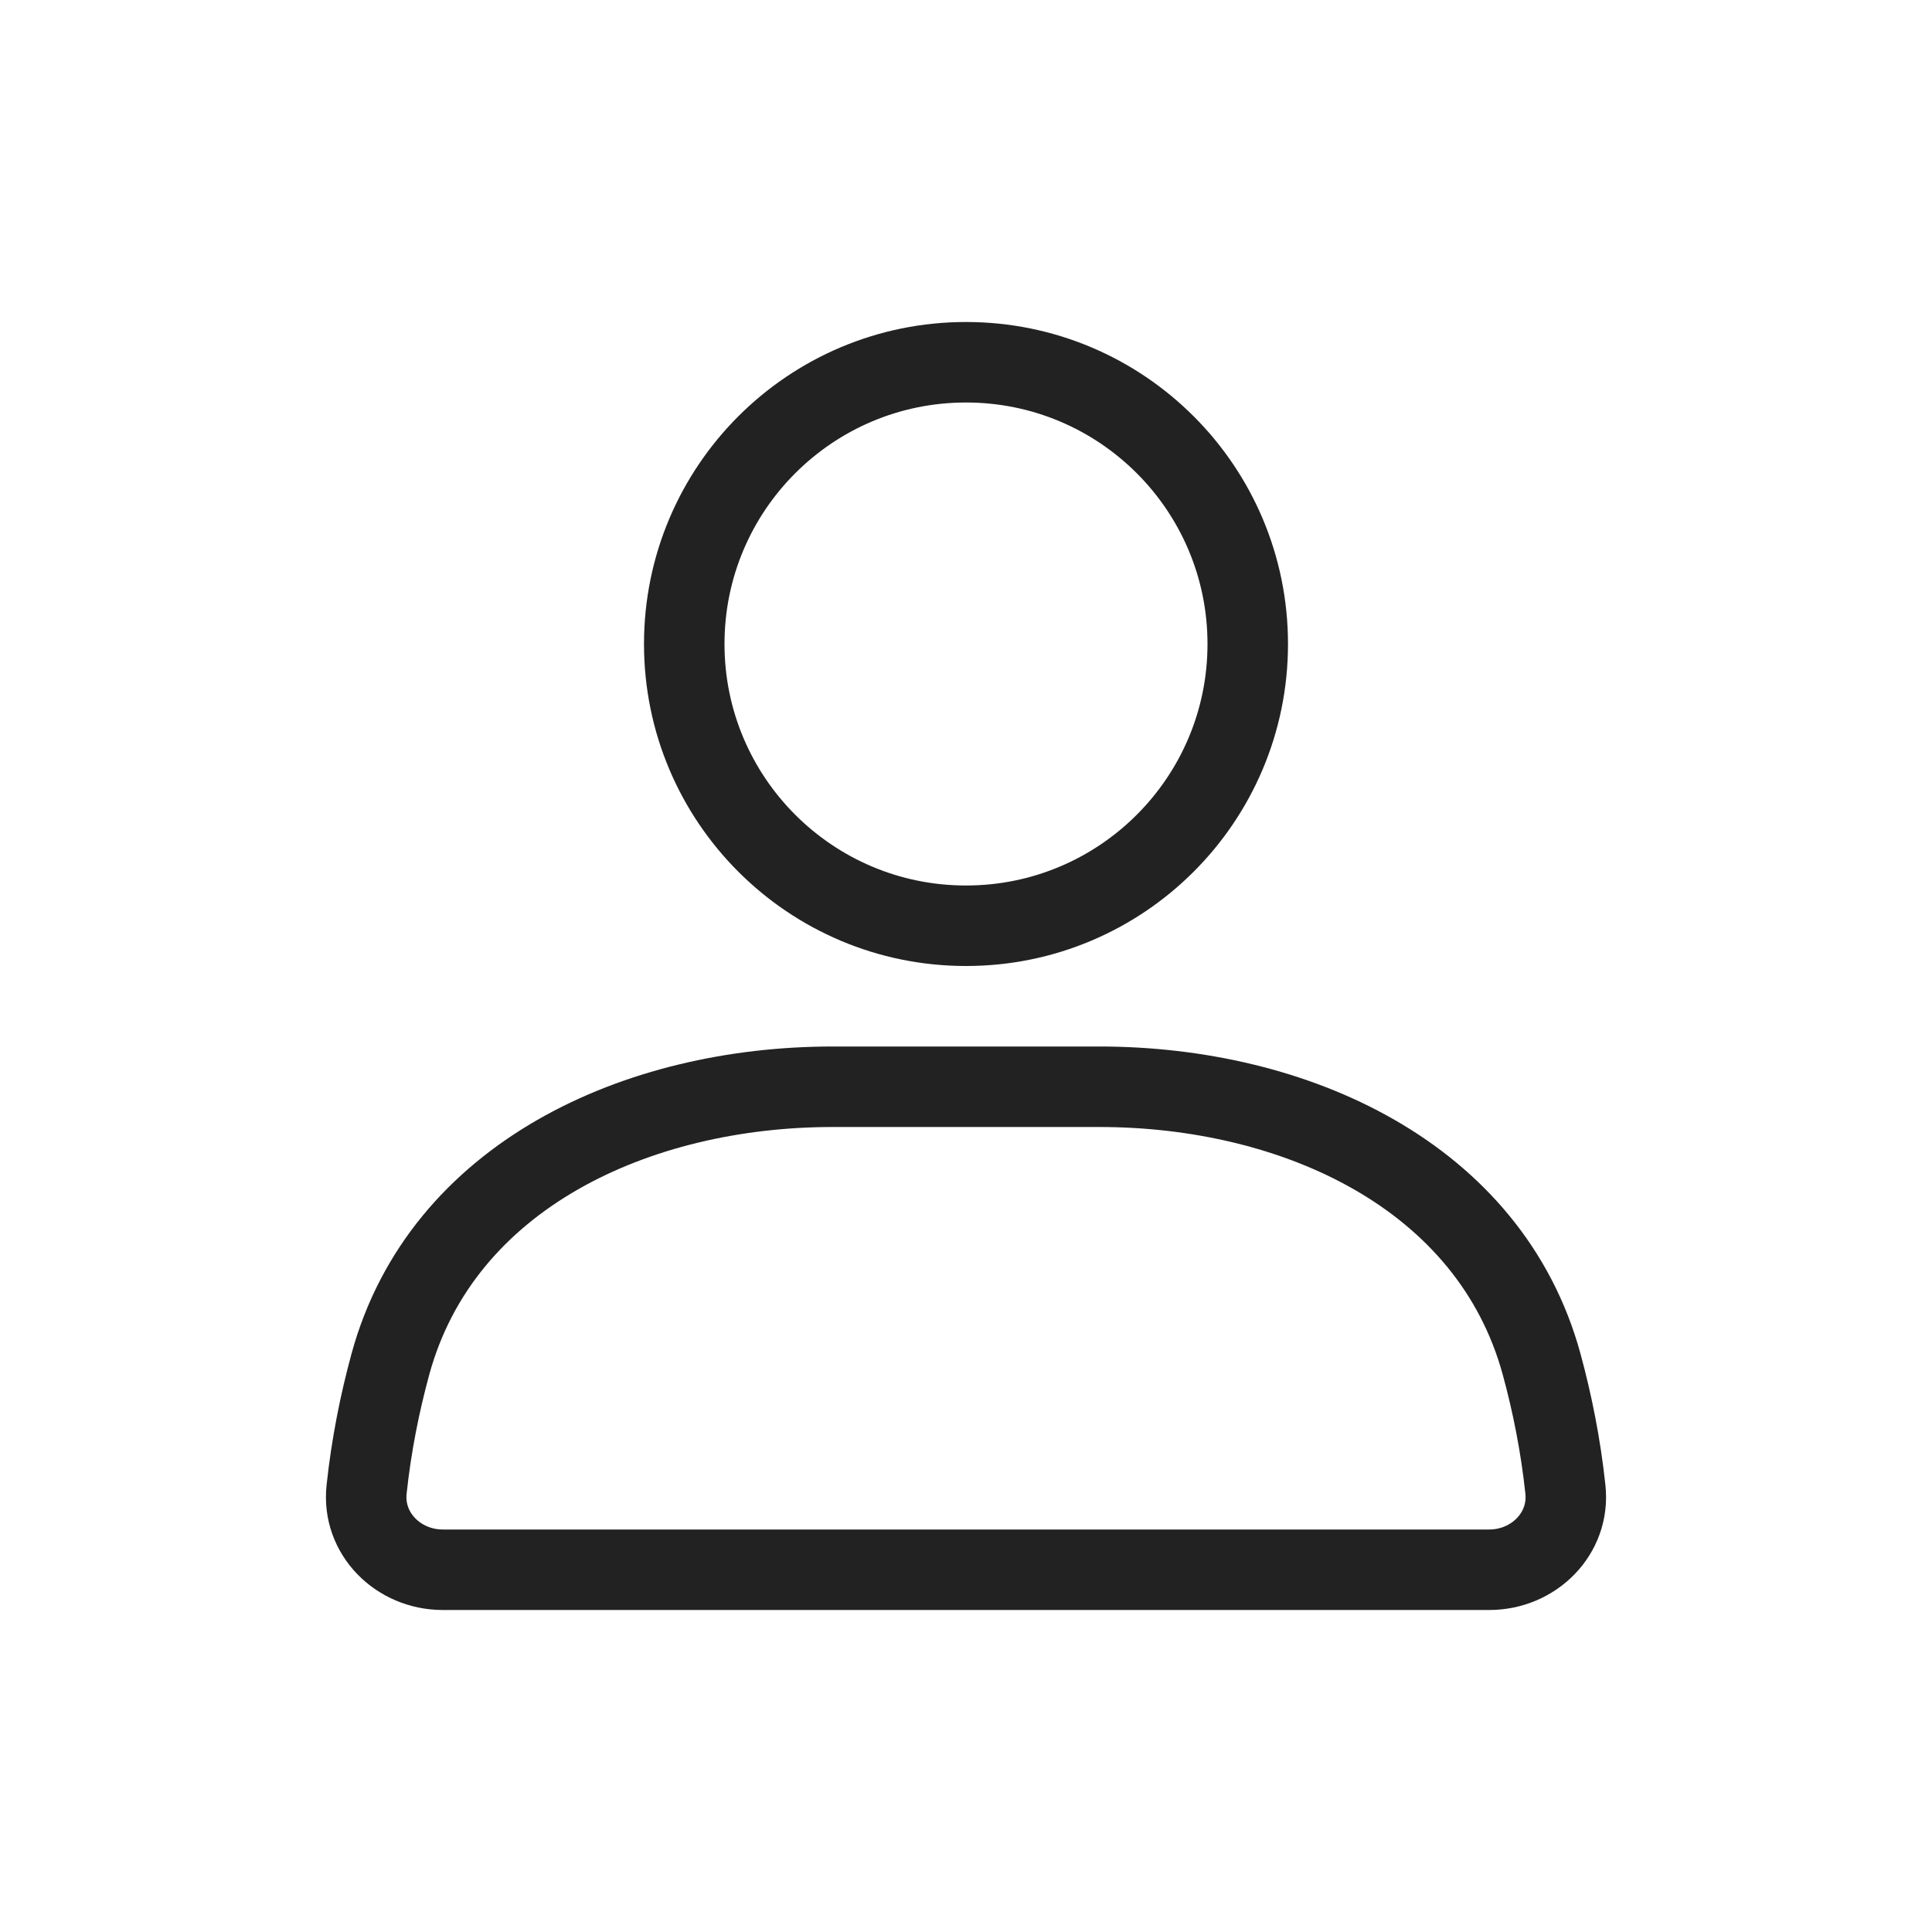
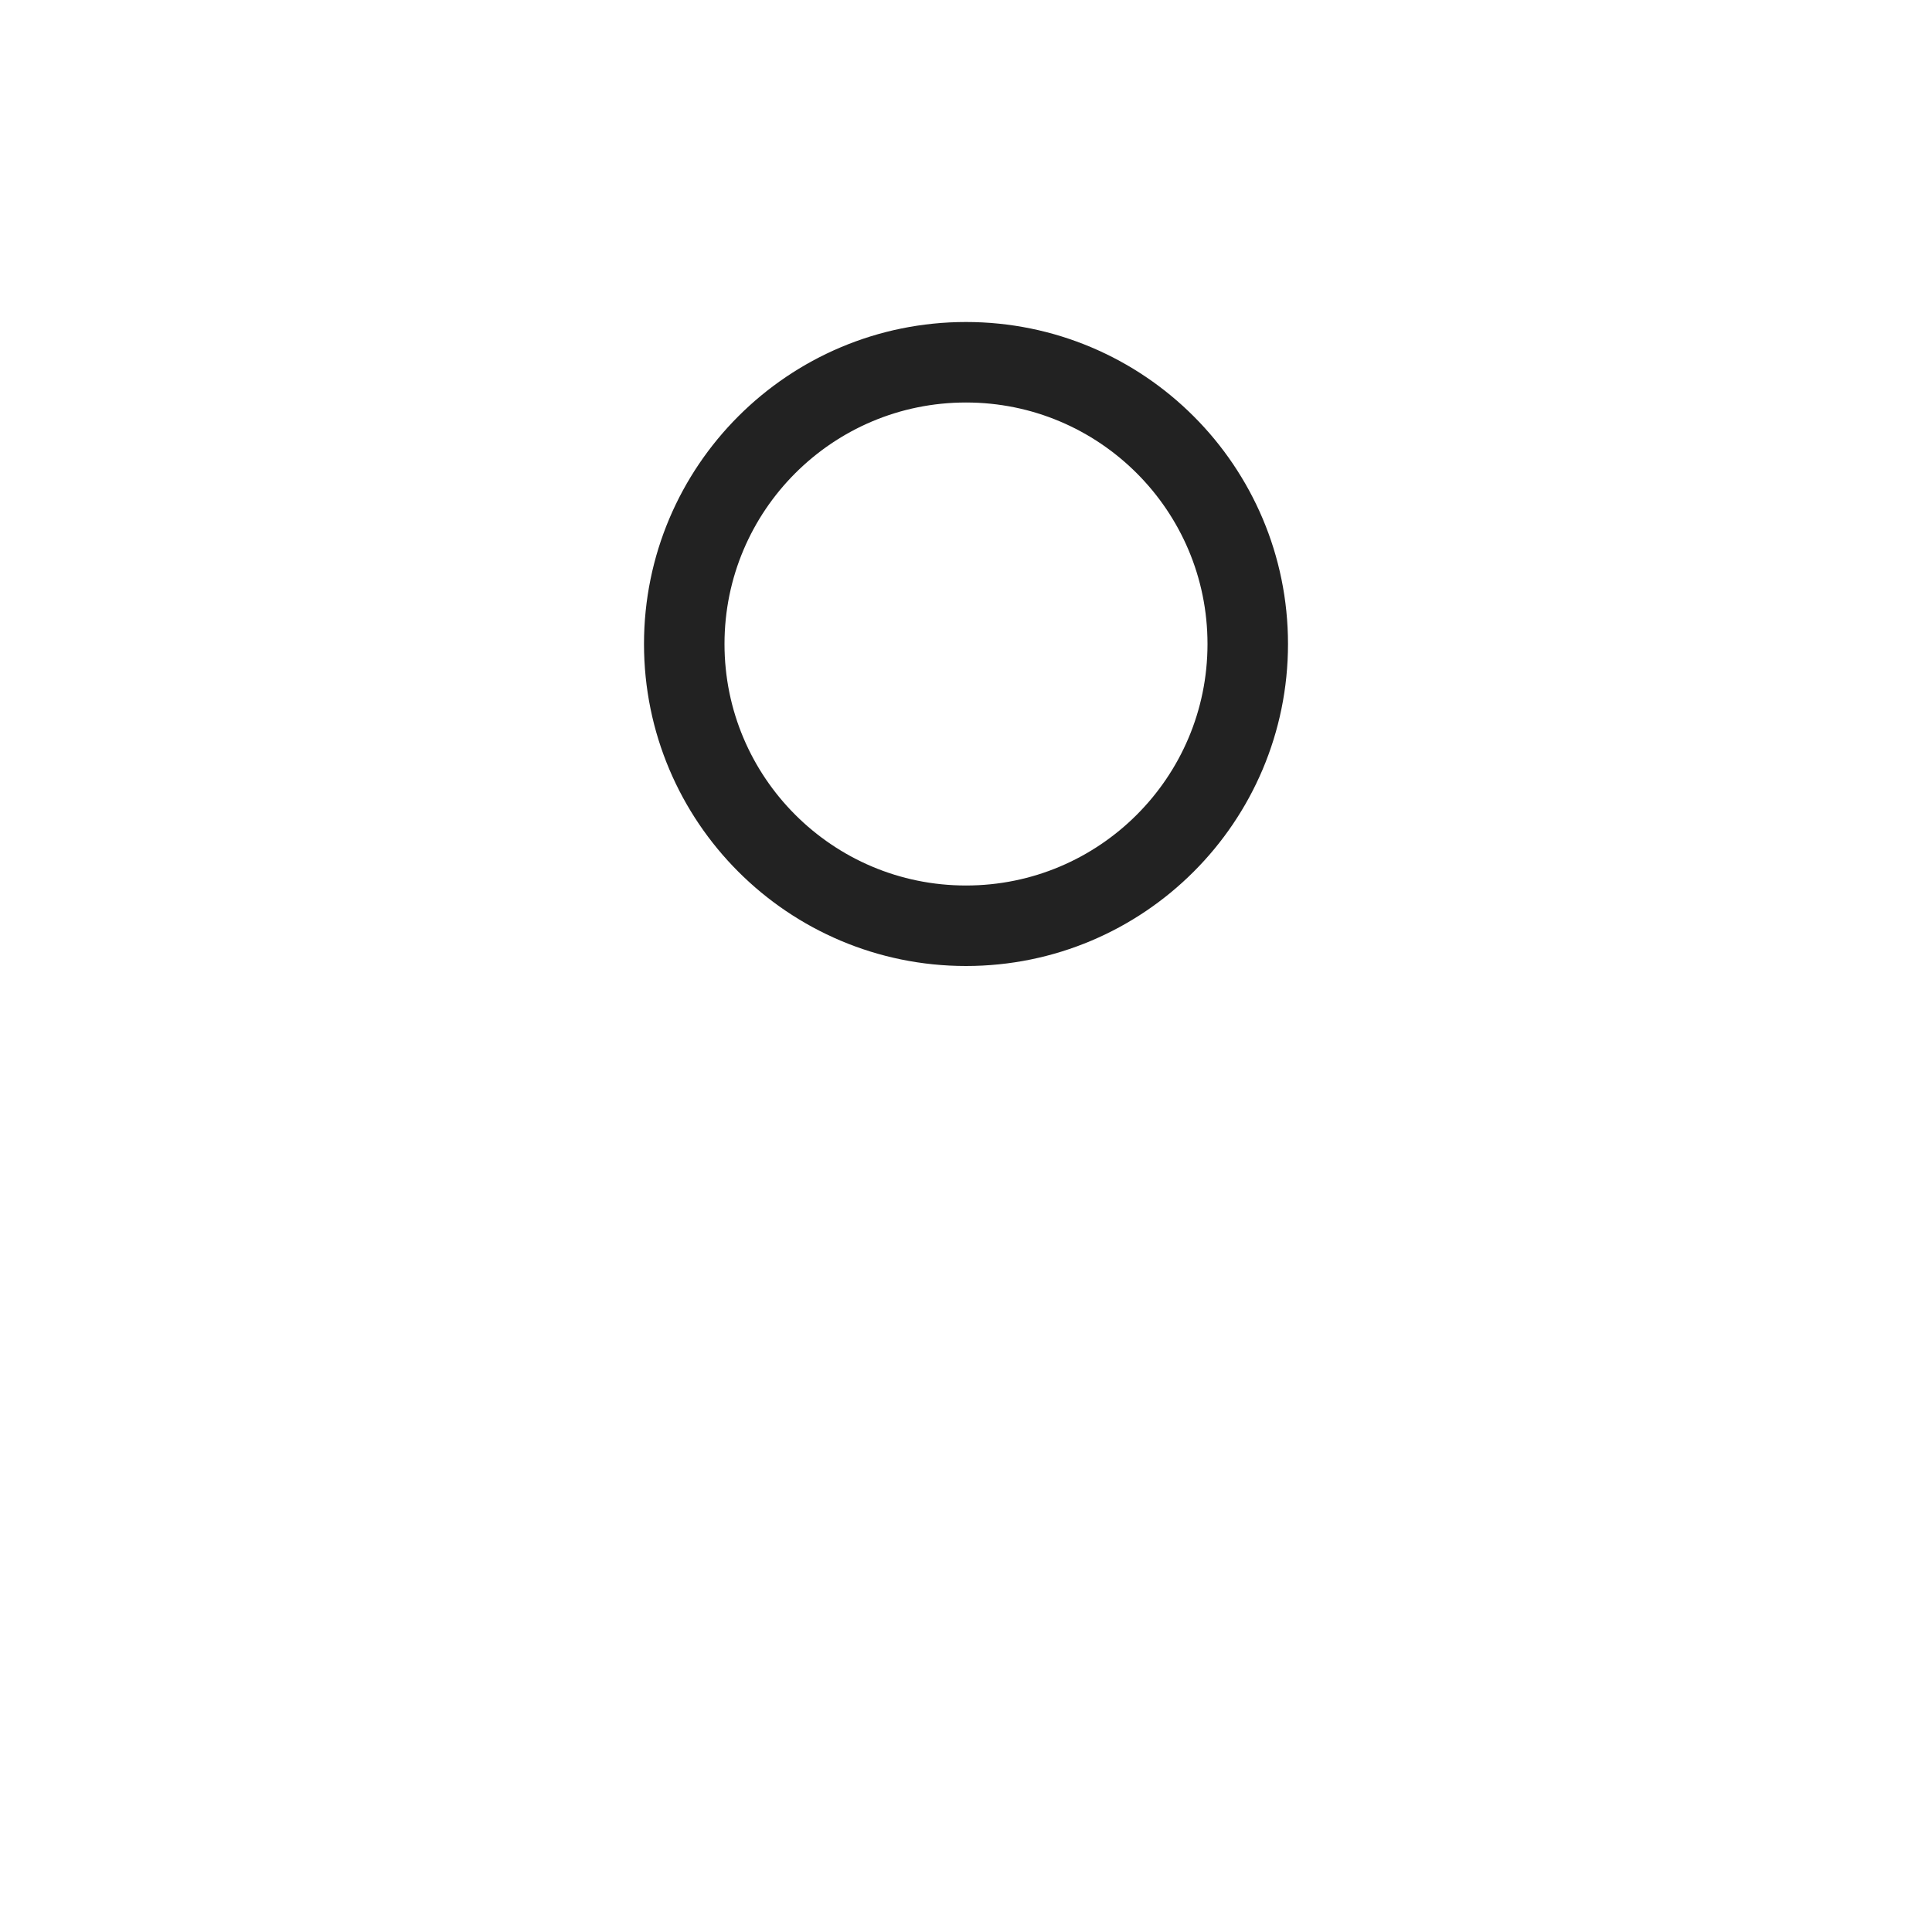
<svg xmlns="http://www.w3.org/2000/svg" width="24" height="24" viewBox="0 0 24 24" fill="none">
  <circle cx="12" cy="8" r="3.5" stroke="#222222" stroke-linecap="round" />
-   <path d="M4.849 16.948C5.489 14.603 7.915 13.5 10.345 13.5H13.655C16.085 13.5 18.511 14.603 19.151 16.948C19.282 17.429 19.387 17.949 19.446 18.502C19.505 19.051 19.052 19.5 18.5 19.5H5.5C4.948 19.5 4.495 19.051 4.554 18.502C4.613 17.949 4.718 17.429 4.849 16.948Z" stroke="#222222" stroke-linecap="round" />
</svg>